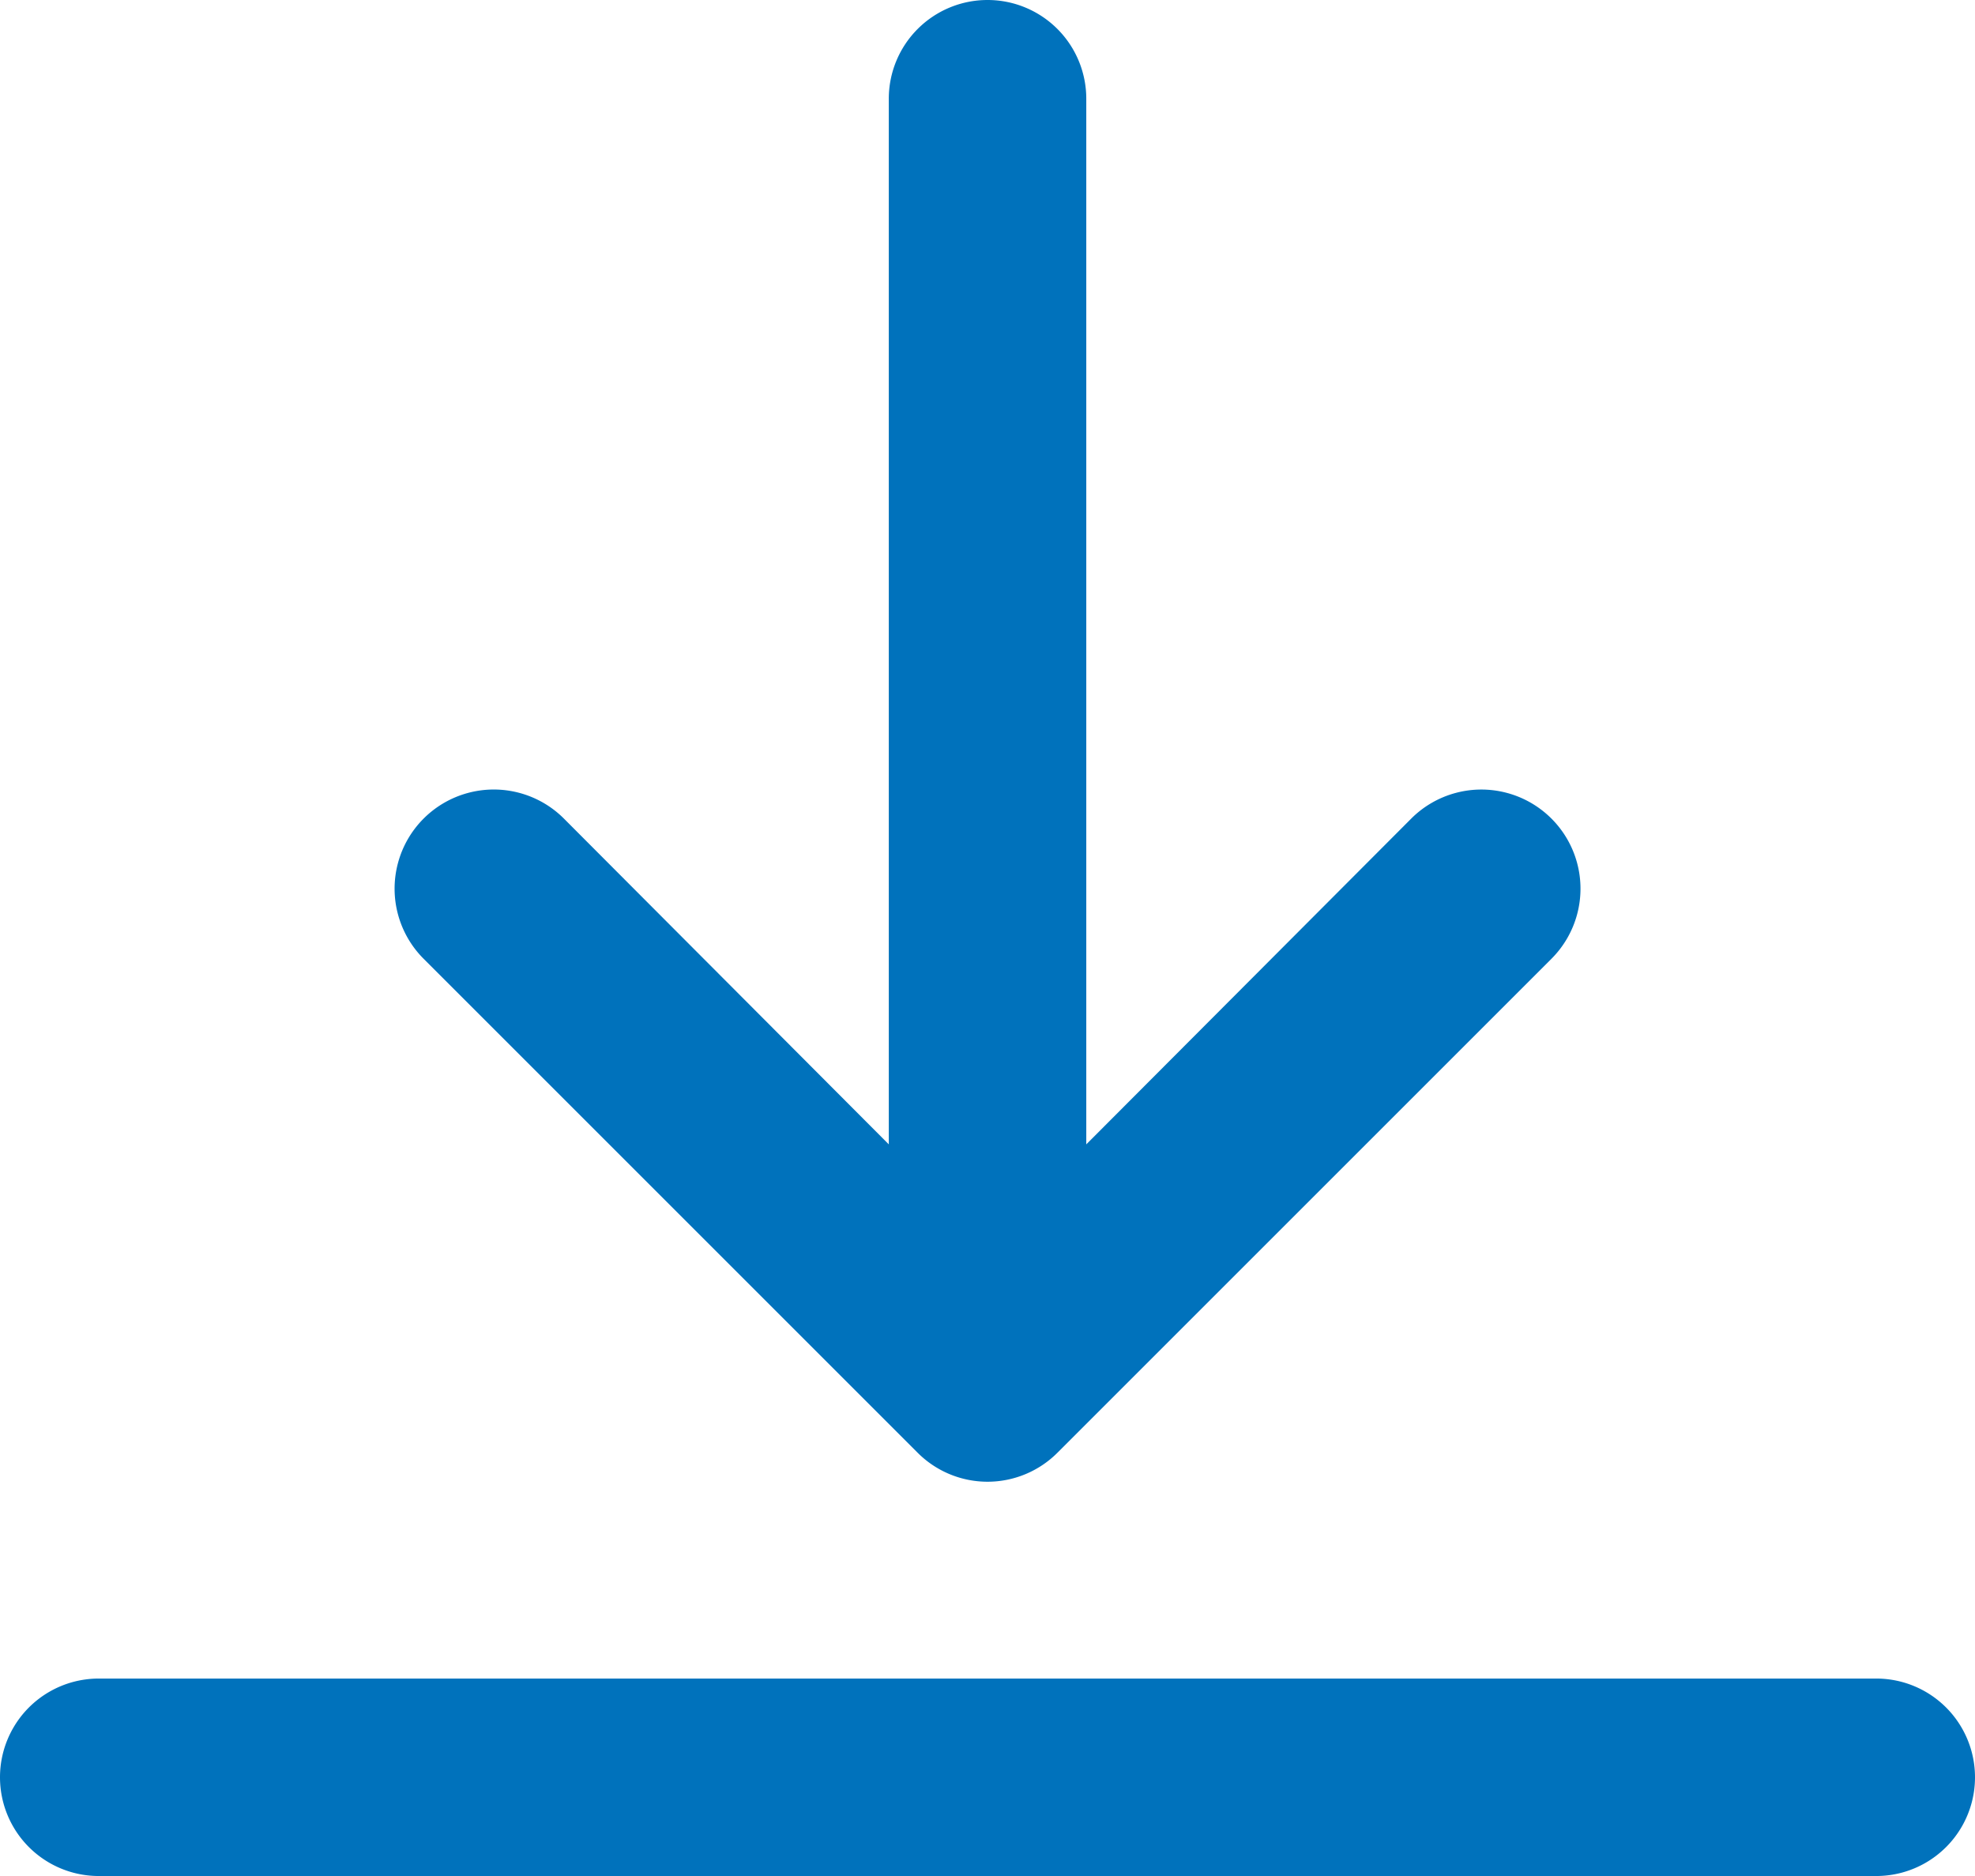
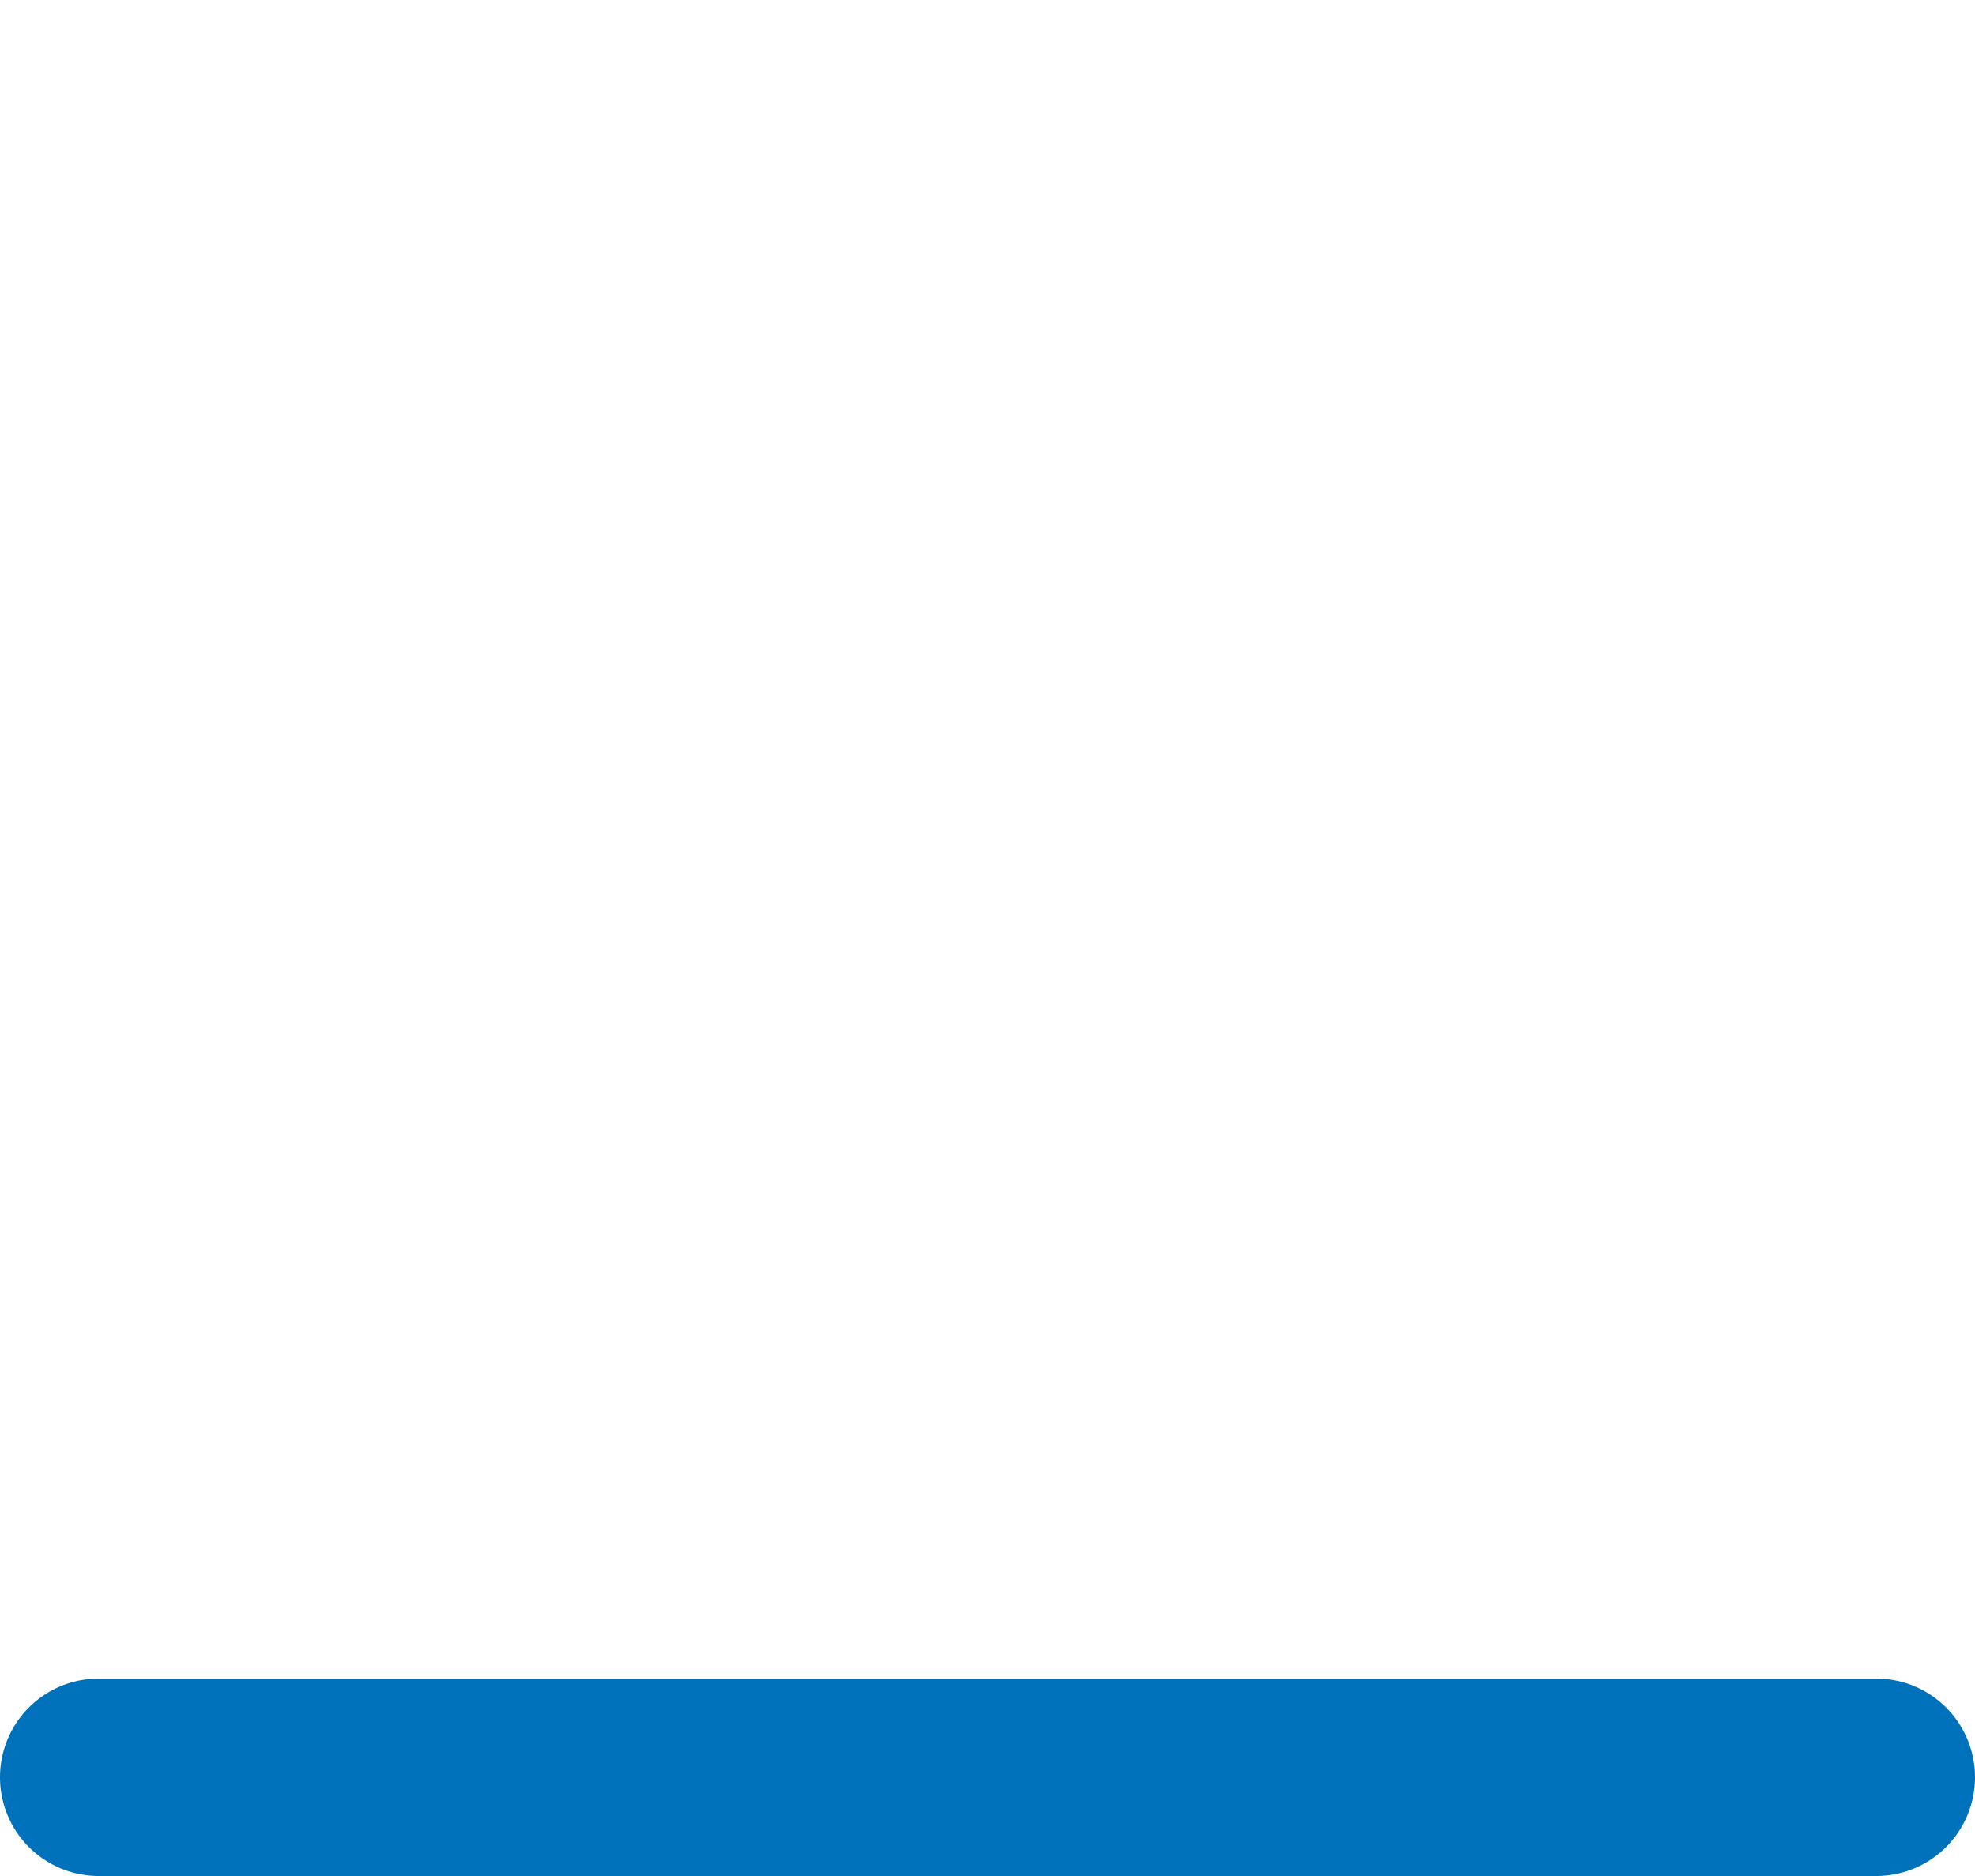
<svg xmlns="http://www.w3.org/2000/svg" width="25.263" height="24" viewBox="0 0 25.263 24">
  <g id="icon-download" transform="translate(-2 -2)">
    <path id="Path_12284" data-name="Path 12284" d="M26,19H3.263a1.263,1.263,0,1,0,0,2.526H26A1.263,1.263,0,1,0,26,19Z" transform="translate(0 4.474)" fill="#0072bc" />
-     <path id="Path_12285" data-name="Path 12285" d="M13.58,2a1.263,1.263,0,0,0-1.263,1.263V16.64L8.161,12.472a1.268,1.268,0,1,0-1.794,1.794l6.316,6.316a1.263,1.263,0,0,0,1.794,0l6.316-6.316A1.268,1.268,0,0,0,19,12.472L14.843,16.64V3.263A1.263,1.263,0,0,0,13.58,2Z" transform="translate(1.052)" fill="#0072bc" />
  </g>
</svg>